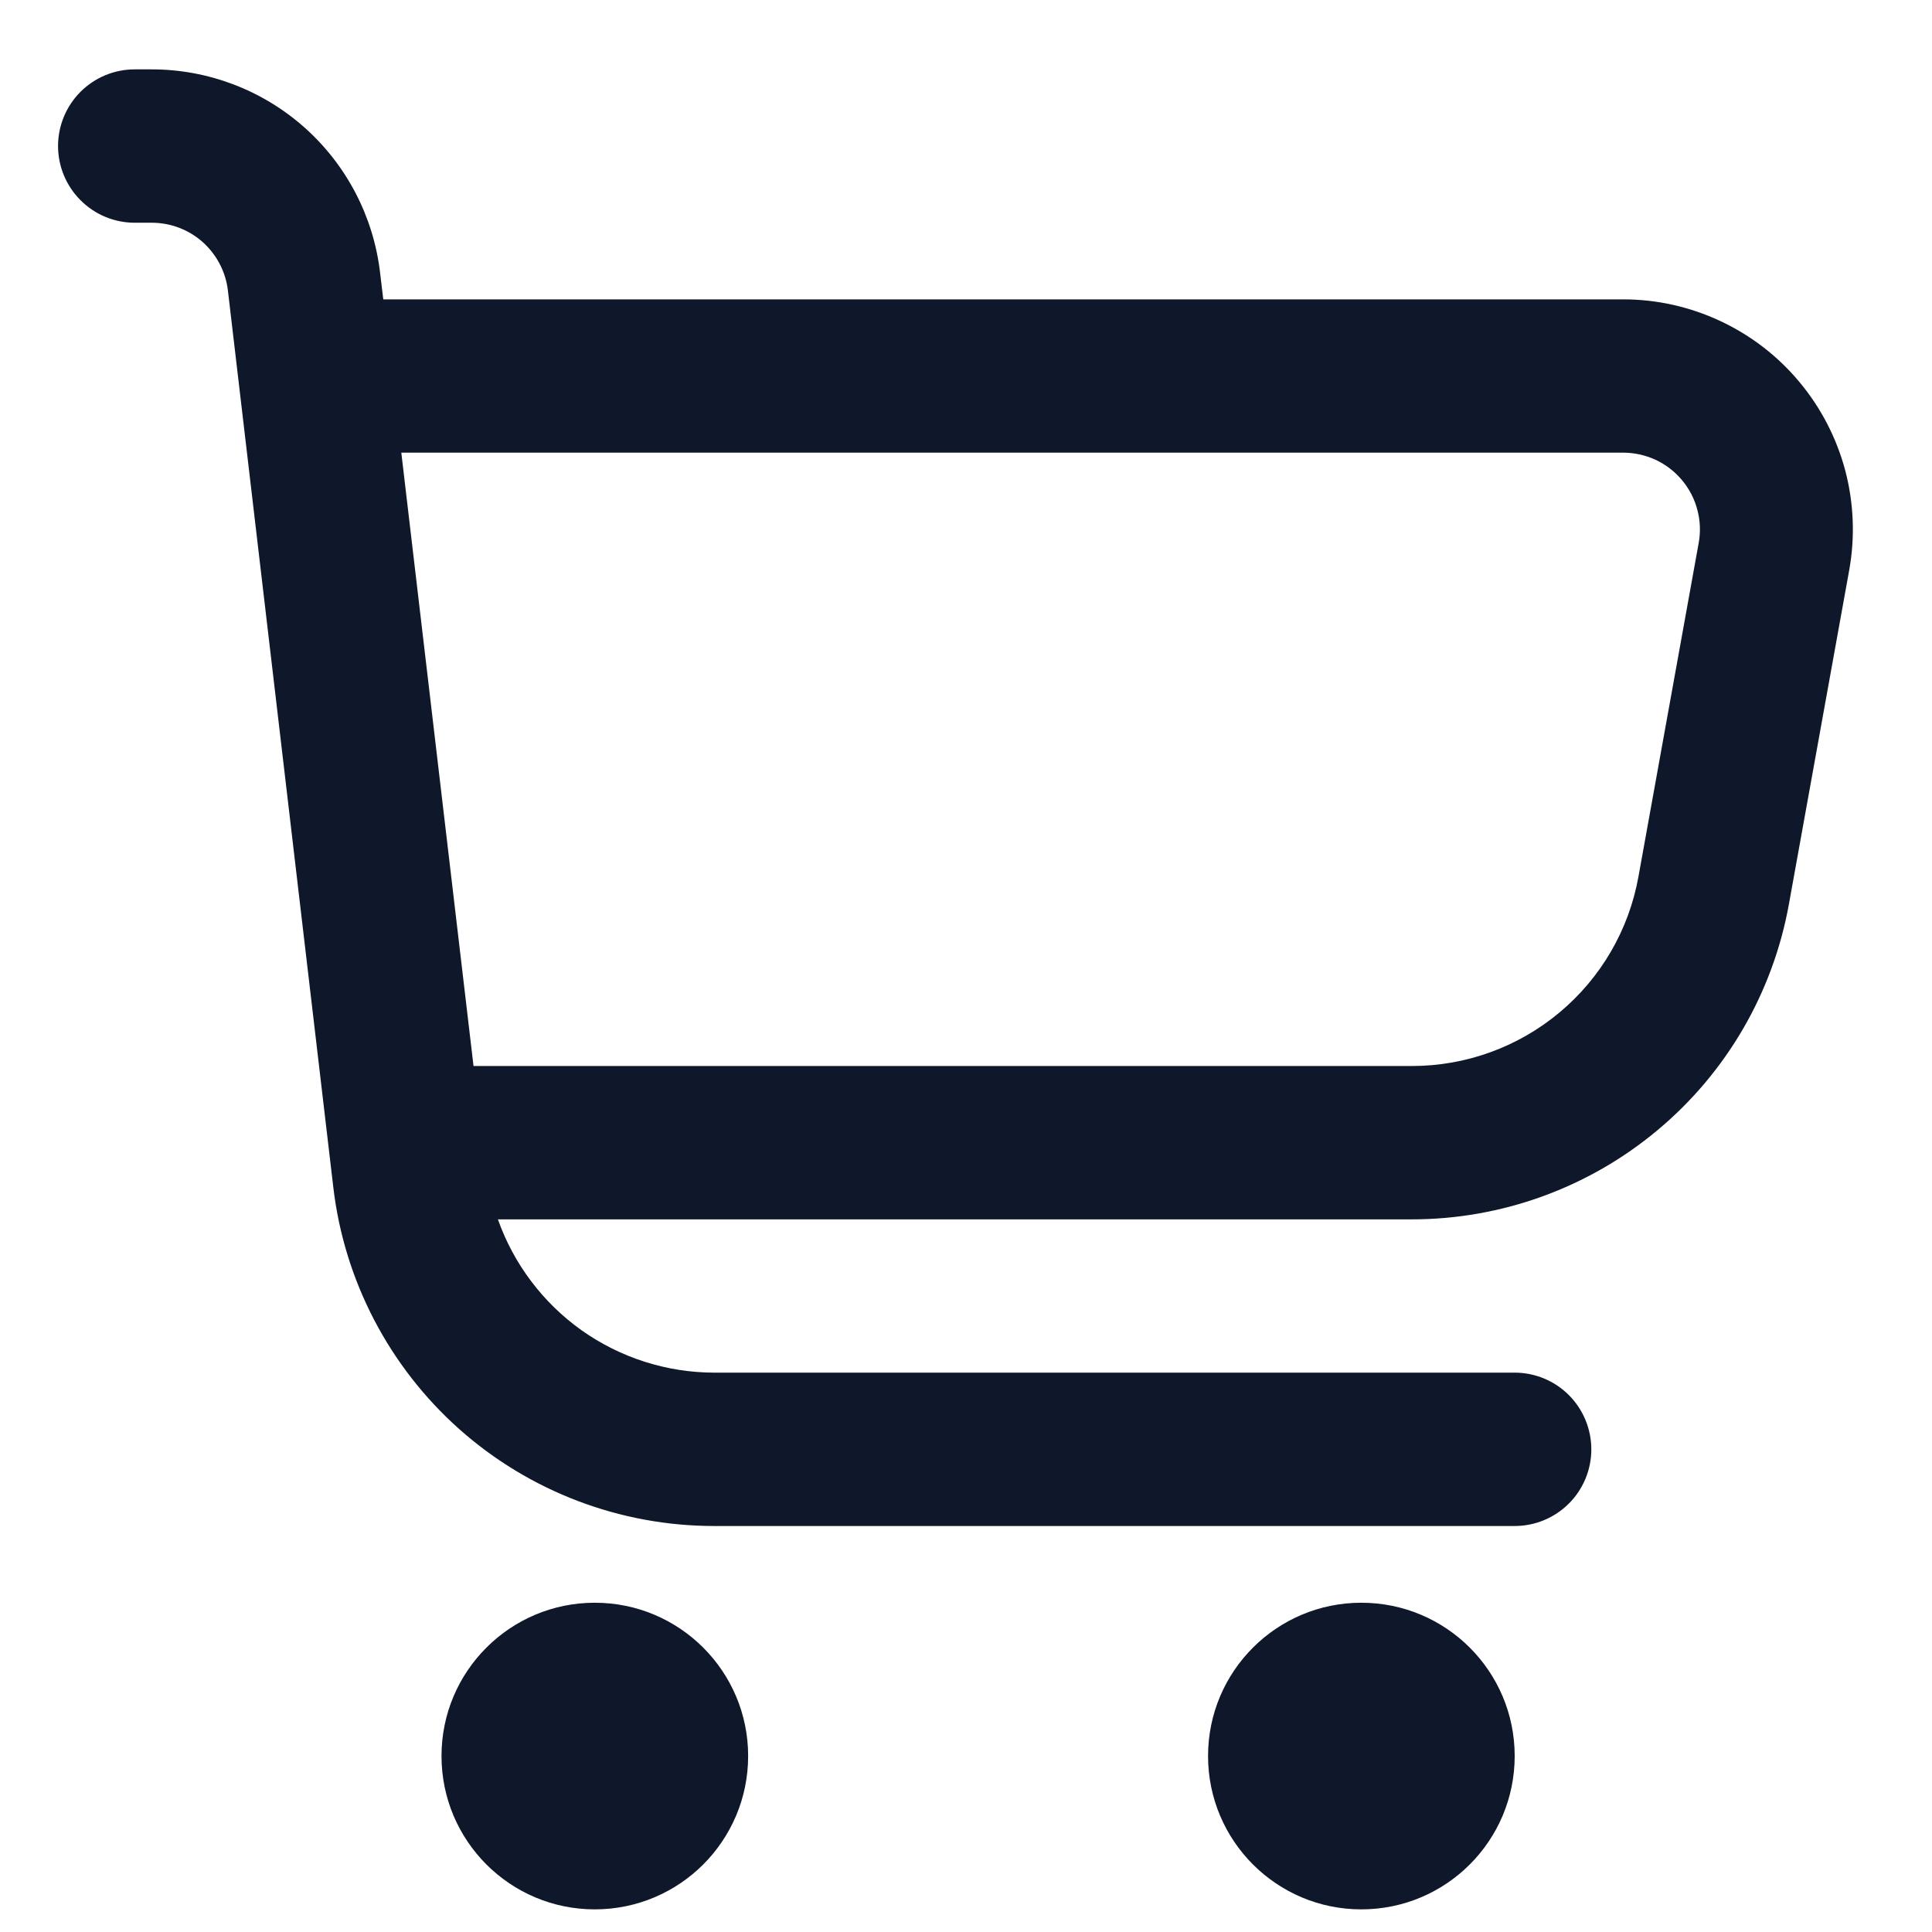
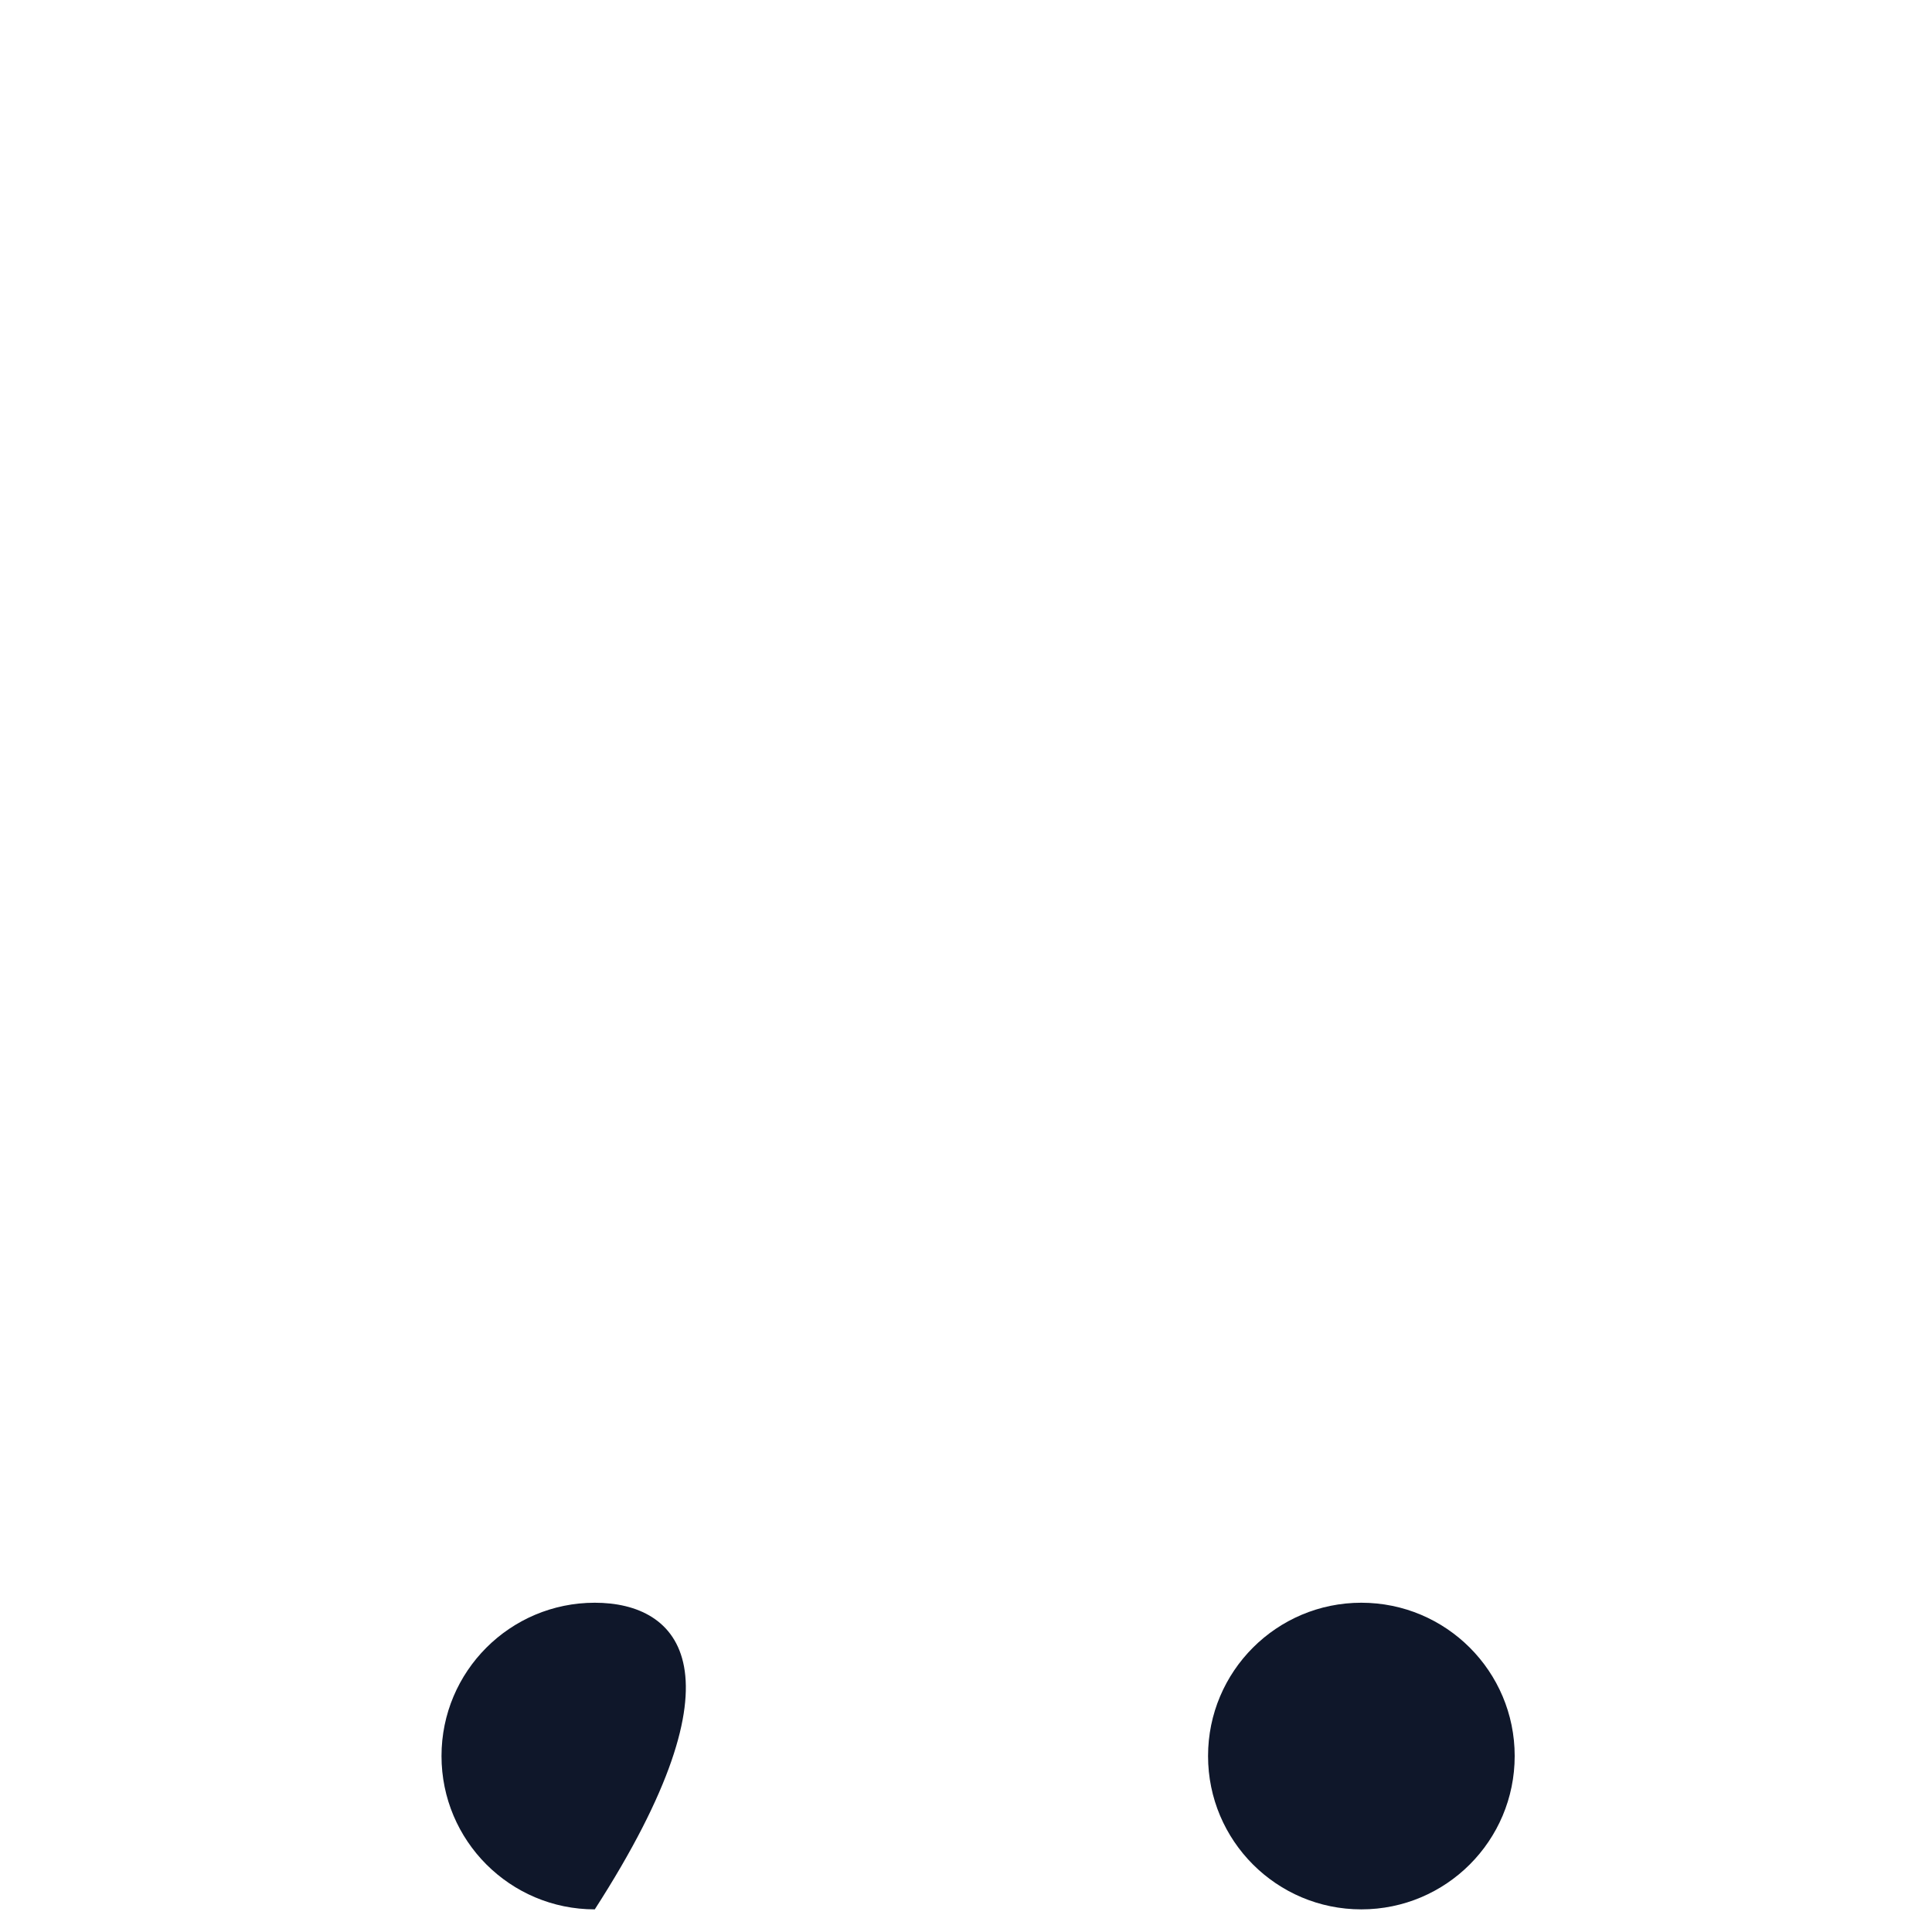
<svg xmlns="http://www.w3.org/2000/svg" width="21" height="21" viewBox="0 0 21 21" fill="none">
-   <path d="M19.558 4.151C19.324 3.87 19.03 3.644 18.698 3.489C18.367 3.334 18.005 3.253 17.639 3.254H4.166L4.131 2.961C4.059 2.353 3.767 1.793 3.31 1.386C2.852 0.979 2.261 0.754 1.649 0.754L1.464 0.754C1.243 0.754 1.031 0.842 0.875 0.998C0.719 1.154 0.631 1.366 0.631 1.587C0.631 1.808 0.719 2.02 0.875 2.176C1.031 2.333 1.243 2.421 1.464 2.421H1.649C1.853 2.421 2.05 2.495 2.203 2.631C2.355 2.767 2.453 2.954 2.477 3.156L3.623 12.906C3.742 13.92 4.23 14.855 4.992 15.534C5.755 16.212 6.741 16.587 7.762 16.587H16.464C16.685 16.587 16.897 16.499 17.053 16.343C17.209 16.187 17.297 15.975 17.297 15.754C17.297 15.533 17.209 15.321 17.053 15.164C16.897 15.008 16.685 14.92 16.464 14.92H7.762C7.246 14.919 6.743 14.758 6.322 14.46C5.902 14.161 5.584 13.74 5.412 13.254H15.345C16.322 13.254 17.267 12.911 18.017 12.284C18.767 11.658 19.272 10.788 19.445 9.826L20.1 6.198C20.165 5.838 20.15 5.468 20.057 5.114C19.963 4.761 19.793 4.432 19.558 4.151ZM18.464 5.902L17.809 9.53C17.705 10.108 17.401 10.63 16.95 11.006C16.5 11.382 15.931 11.588 15.345 11.587H5.147L4.362 4.92H17.639C17.761 4.92 17.882 4.946 17.994 4.997C18.105 5.049 18.203 5.124 18.282 5.218C18.36 5.311 18.418 5.421 18.449 5.54C18.481 5.658 18.486 5.782 18.464 5.902Z" fill="#0F172A" />
-   <path d="M6.465 20.754C7.386 20.754 8.132 20.008 8.132 19.087C8.132 18.167 7.386 17.421 6.465 17.421C5.545 17.421 4.799 18.167 4.799 19.087C4.799 20.008 5.545 20.754 6.465 20.754Z" fill="#0F172A" />
+   <path d="M6.465 20.754C8.132 18.167 7.386 17.421 6.465 17.421C5.545 17.421 4.799 18.167 4.799 19.087C4.799 20.008 5.545 20.754 6.465 20.754Z" fill="#0F172A" />
  <path d="M14.797 20.754C15.718 20.754 16.464 20.008 16.464 19.087C16.464 18.167 15.718 17.421 14.797 17.421C13.877 17.421 13.131 18.167 13.131 19.087C13.131 20.008 13.877 20.754 14.797 20.754Z" fill="#0F172A" />
</svg>